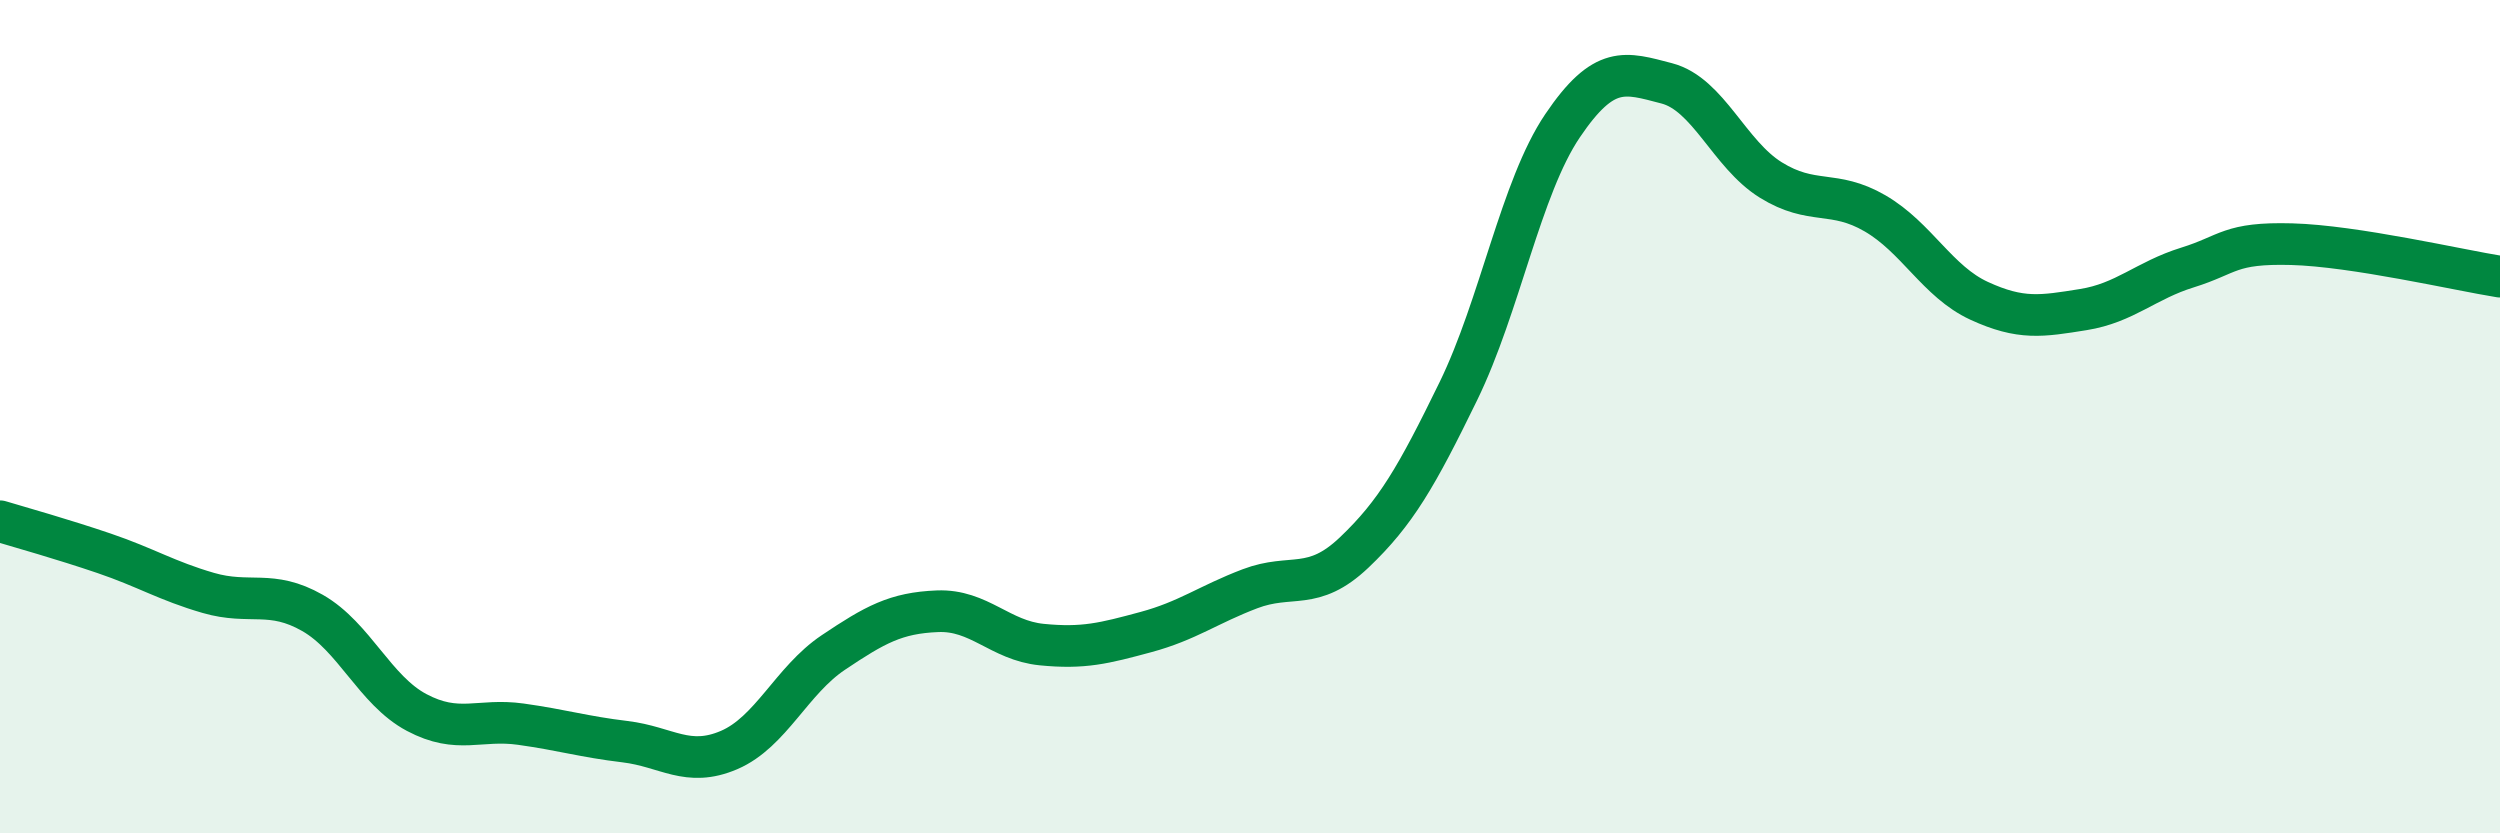
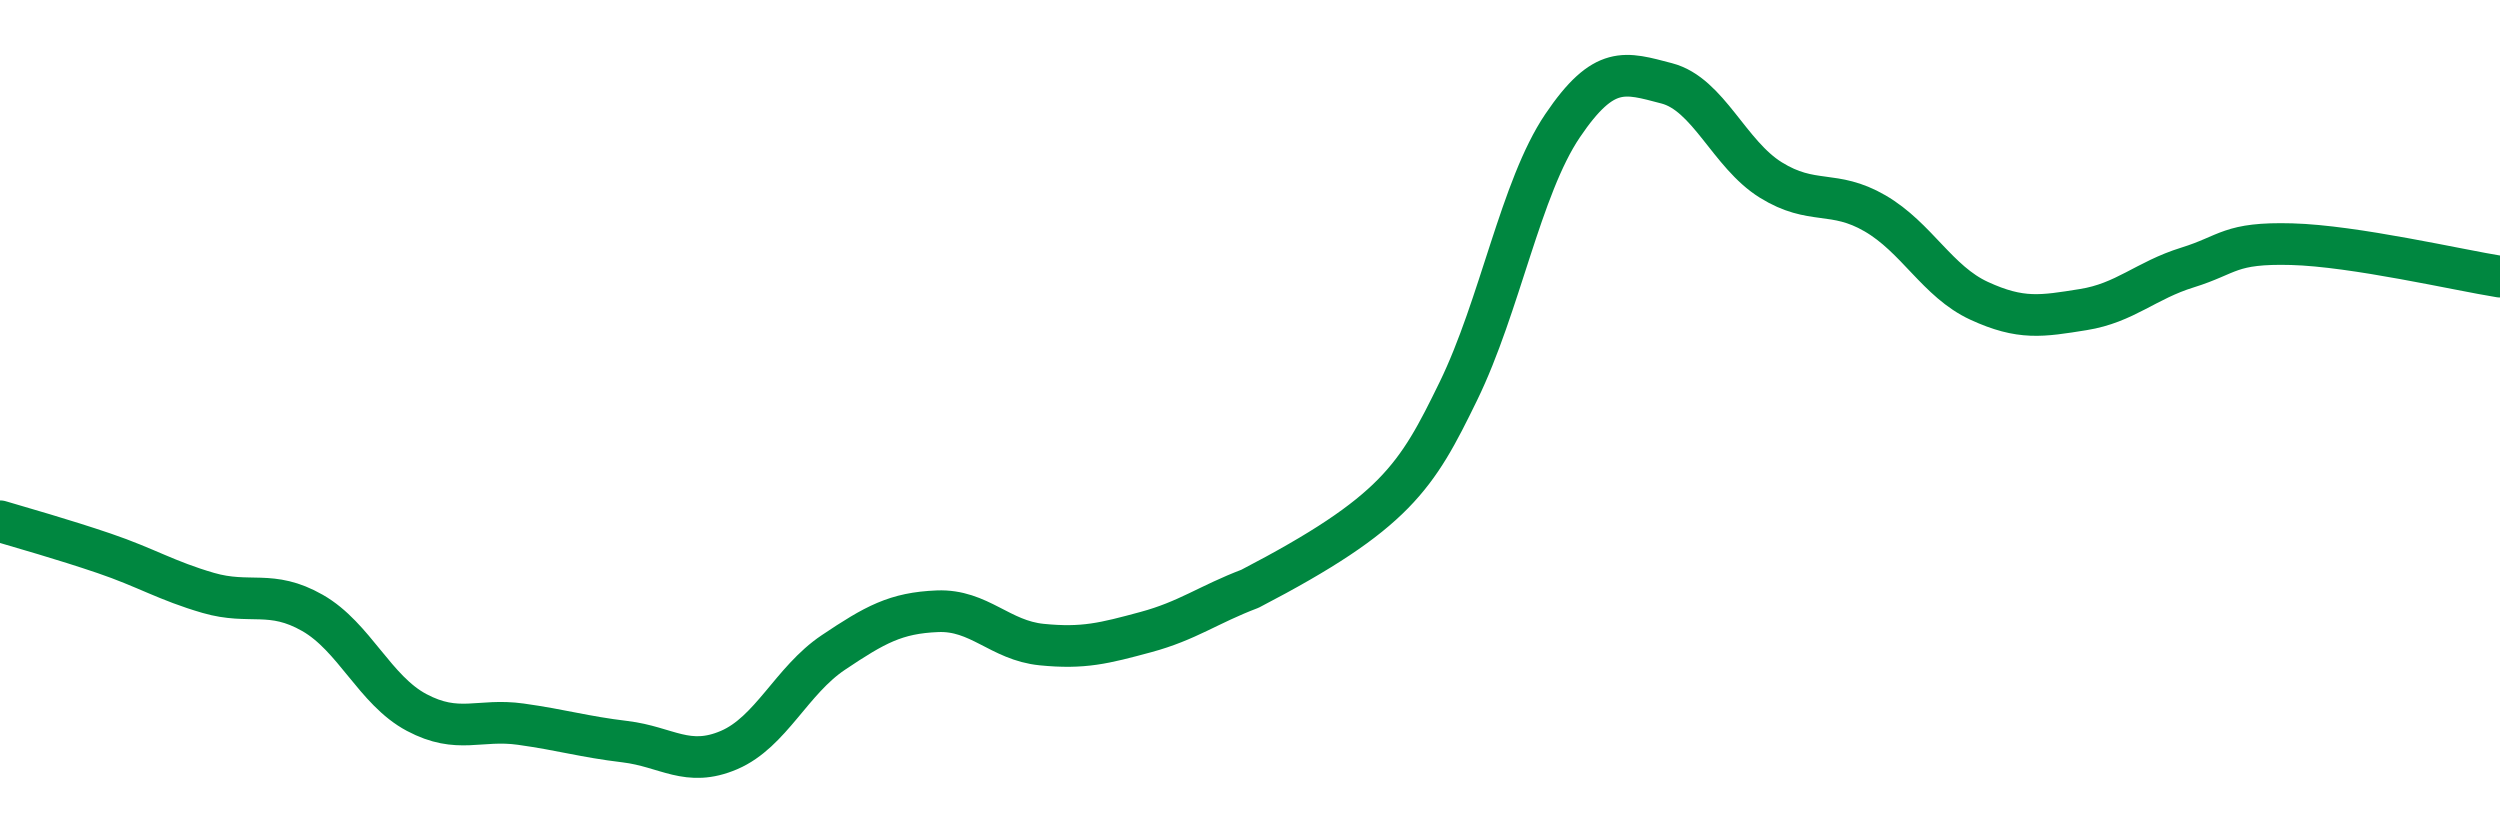
<svg xmlns="http://www.w3.org/2000/svg" width="60" height="20" viewBox="0 0 60 20">
-   <path d="M 0,12.51 C 0.5,12.66 1.5,12.94 2.5,13.28 C 3.5,13.62 4,13.94 5,14.23 C 6,14.52 6.5,14.14 7.5,14.71 C 8.5,15.28 9,16.57 10,17.1 C 11,17.63 11.5,17.24 12.5,17.38 C 13.5,17.52 14,17.68 15,17.8 C 16,17.92 16.5,18.43 17.5,18 C 18.5,17.57 19,16.33 20,15.66 C 21,14.99 21.5,14.71 22.5,14.67 C 23.5,14.63 24,15.37 25,15.47 C 26,15.57 26.5,15.44 27.5,15.17 C 28.5,14.9 29,14.51 30,14.13 C 31,13.75 31.5,14.21 32.5,13.26 C 33.5,12.31 34,11.44 35,9.39 C 36,7.34 36.5,4.5 37.5,3.02 C 38.5,1.54 39,1.74 40,2 C 41,2.26 41.5,3.7 42.5,4.32 C 43.5,4.94 44,4.54 45,5.12 C 46,5.7 46.5,6.76 47.5,7.22 C 48.5,7.68 49,7.59 50,7.43 C 51,7.27 51.5,6.73 52.5,6.42 C 53.5,6.11 53.5,5.82 55,5.86 C 56.5,5.9 59,6.48 60,6.64L60 20L0 20Z" fill="#008740" opacity="0.1" stroke-linecap="round" stroke-linejoin="round" />
-   <path d="M 0,12.51 C 0.5,12.66 1.5,12.94 2.5,13.28 C 3.5,13.62 4,13.94 5,14.23 C 6,14.52 6.5,14.14 7.5,14.71 C 8.5,15.28 9,16.57 10,17.1 C 11,17.63 11.5,17.24 12.5,17.38 C 13.5,17.52 14,17.68 15,17.8 C 16,17.92 16.5,18.43 17.5,18 C 18.5,17.57 19,16.33 20,15.66 C 21,14.99 21.5,14.71 22.5,14.67 C 23.5,14.63 24,15.37 25,15.47 C 26,15.57 26.5,15.44 27.5,15.17 C 28.5,14.9 29,14.51 30,14.13 C 31,13.75 31.5,14.21 32.5,13.26 C 33.5,12.31 34,11.44 35,9.39 C 36,7.34 36.5,4.5 37.5,3.02 C 38.5,1.54 39,1.74 40,2 C 41,2.26 41.5,3.7 42.5,4.32 C 43.5,4.94 44,4.54 45,5.12 C 46,5.7 46.5,6.76 47.5,7.22 C 48.5,7.68 49,7.59 50,7.43 C 51,7.27 51.5,6.73 52.5,6.42 C 53.5,6.11 53.5,5.82 55,5.86 C 56.5,5.9 59,6.48 60,6.64" stroke="#008740" stroke-width="1" fill="none" stroke-linecap="round" stroke-linejoin="round" />
+   <path d="M 0,12.51 C 0.5,12.66 1.5,12.94 2.5,13.28 C 3.5,13.62 4,13.94 5,14.23 C 6,14.52 6.5,14.14 7.5,14.71 C 8.5,15.28 9,16.57 10,17.1 C 11,17.63 11.5,17.24 12.5,17.38 C 13.5,17.52 14,17.68 15,17.8 C 16,17.92 16.5,18.43 17.5,18 C 18.5,17.57 19,16.33 20,15.66 C 21,14.99 21.5,14.71 22.5,14.67 C 23.5,14.63 24,15.37 25,15.47 C 26,15.57 26.5,15.44 27.5,15.17 C 28.5,14.9 29,14.51 30,14.13 C 33.5,12.31 34,11.44 35,9.39 C 36,7.34 36.5,4.5 37.5,3.02 C 38.5,1.54 39,1.74 40,2 C 41,2.26 41.5,3.7 42.5,4.32 C 43.5,4.94 44,4.54 45,5.12 C 46,5.7 46.5,6.76 47.5,7.22 C 48.5,7.68 49,7.59 50,7.43 C 51,7.27 51.5,6.73 52.5,6.42 C 53.5,6.11 53.5,5.82 55,5.86 C 56.5,5.9 59,6.48 60,6.64" stroke="#008740" stroke-width="1" fill="none" stroke-linecap="round" stroke-linejoin="round" />
</svg>